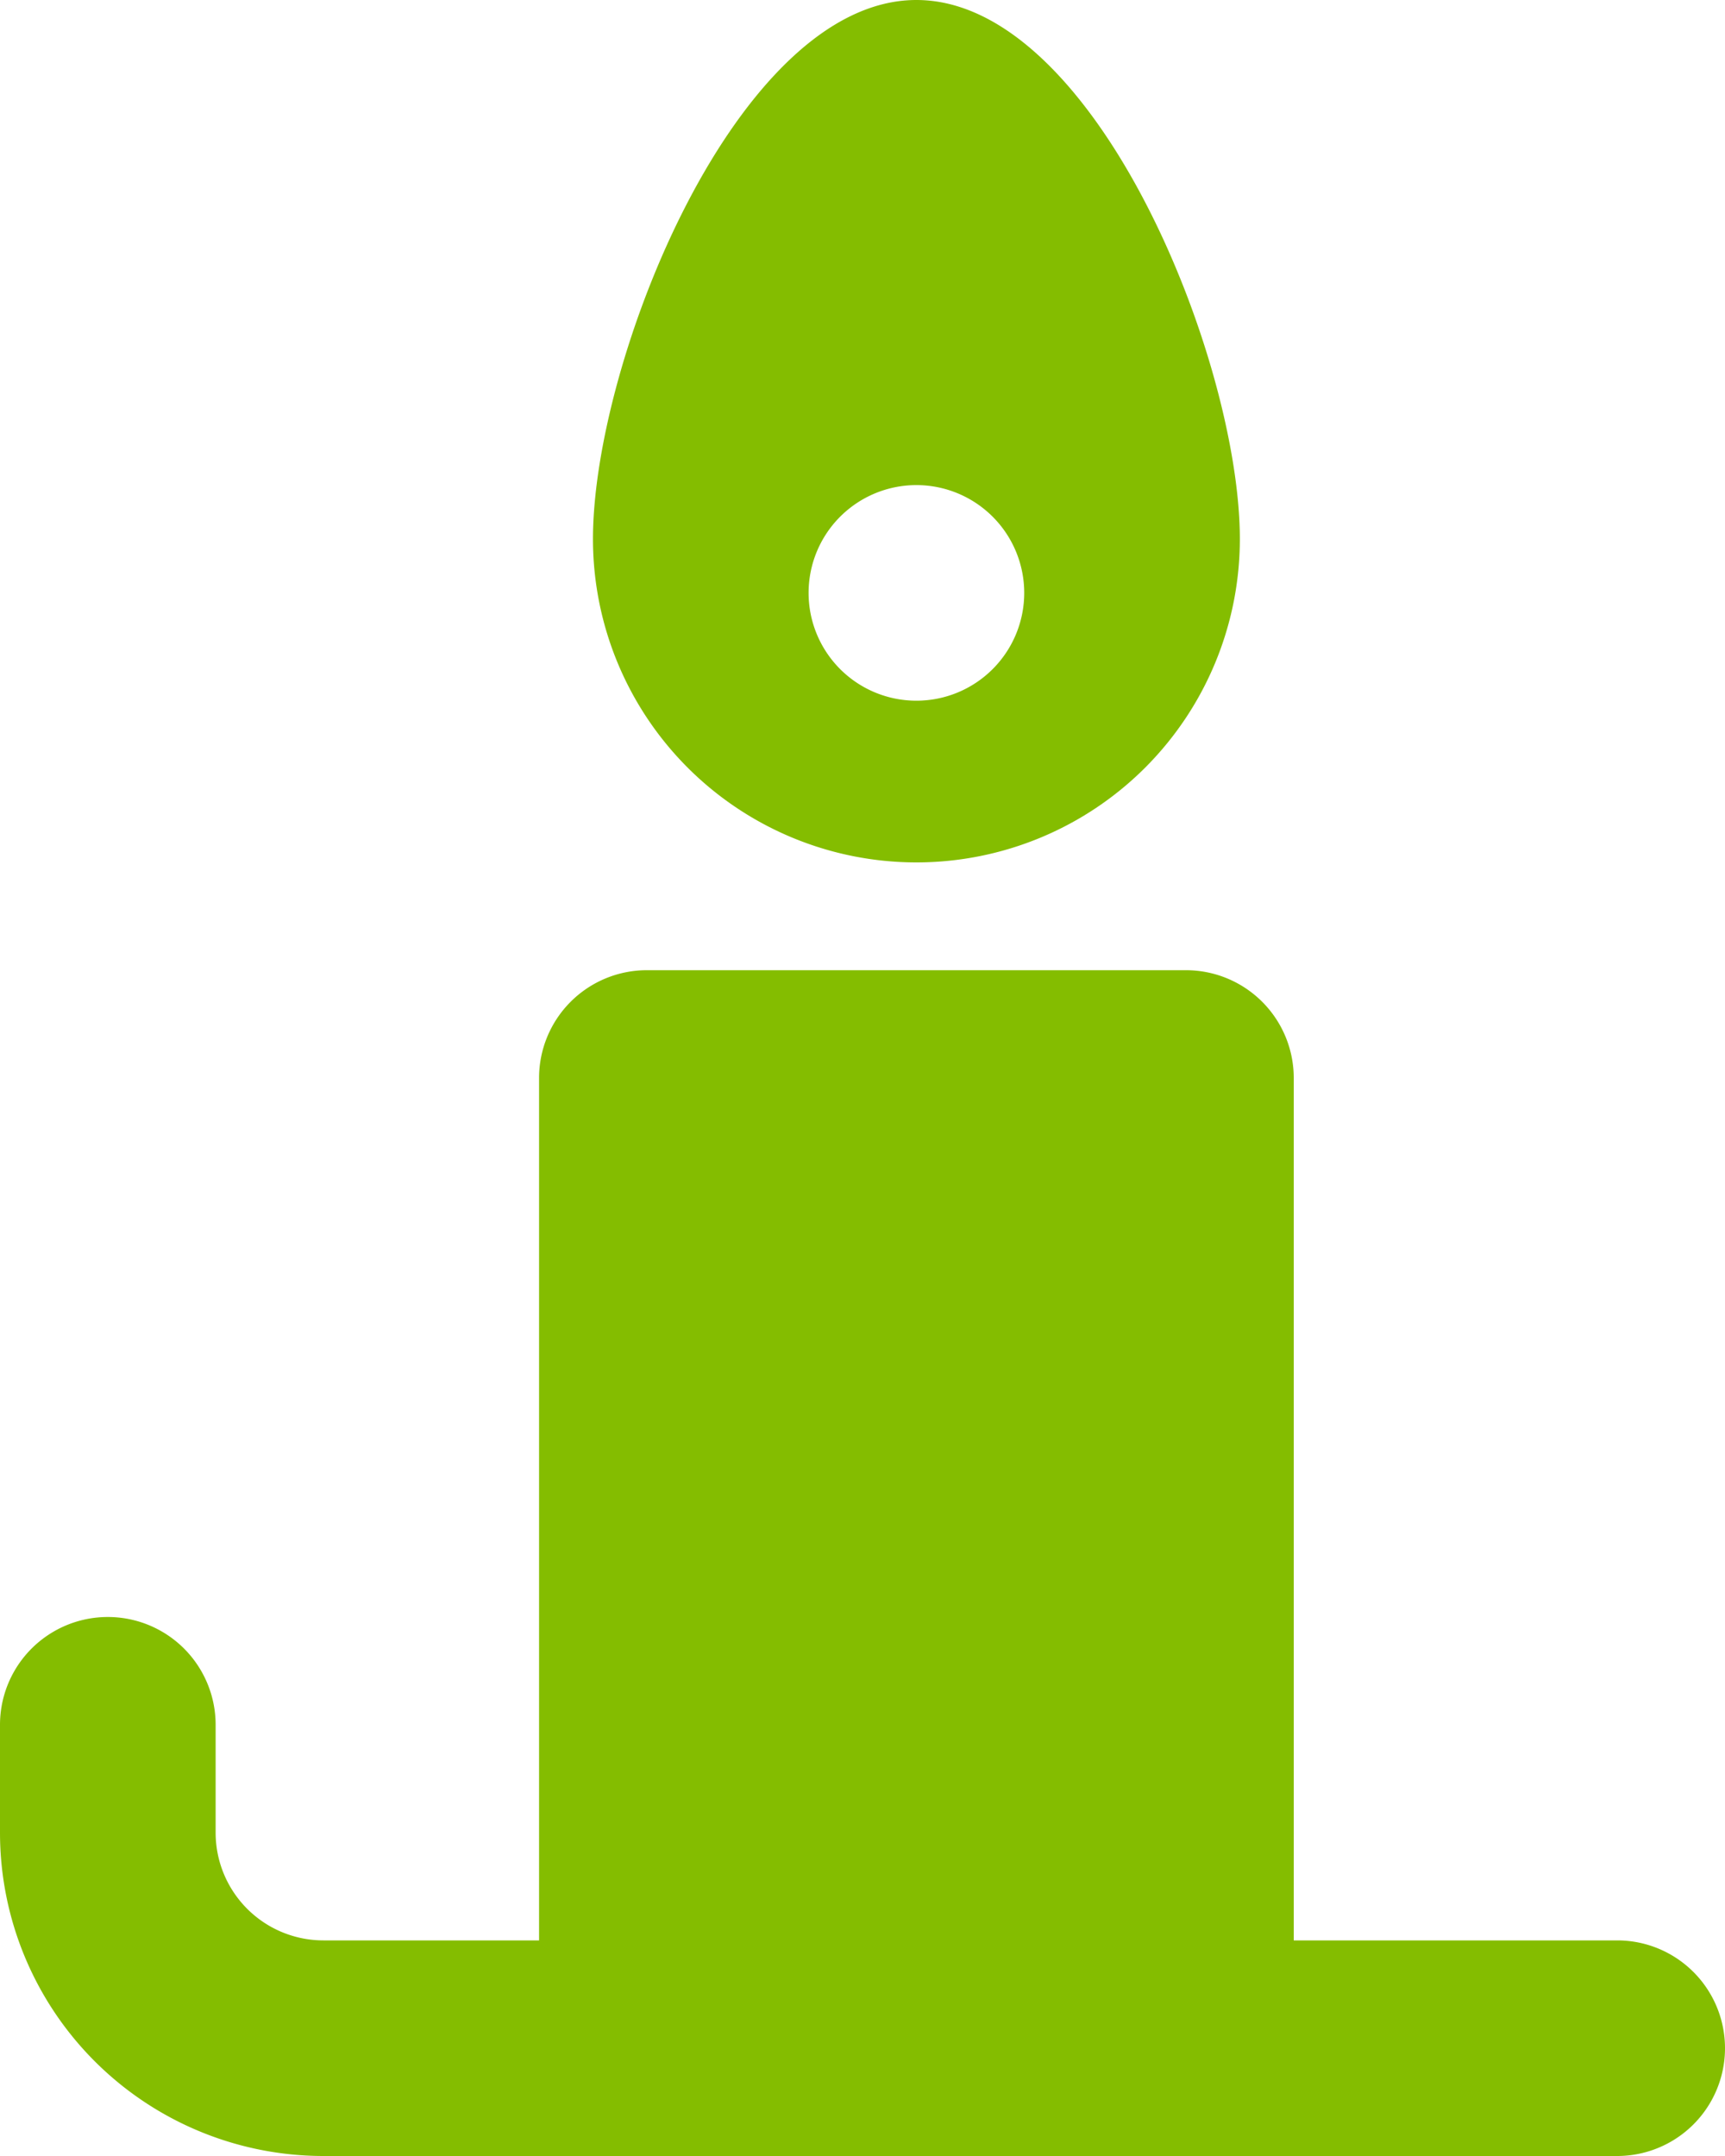
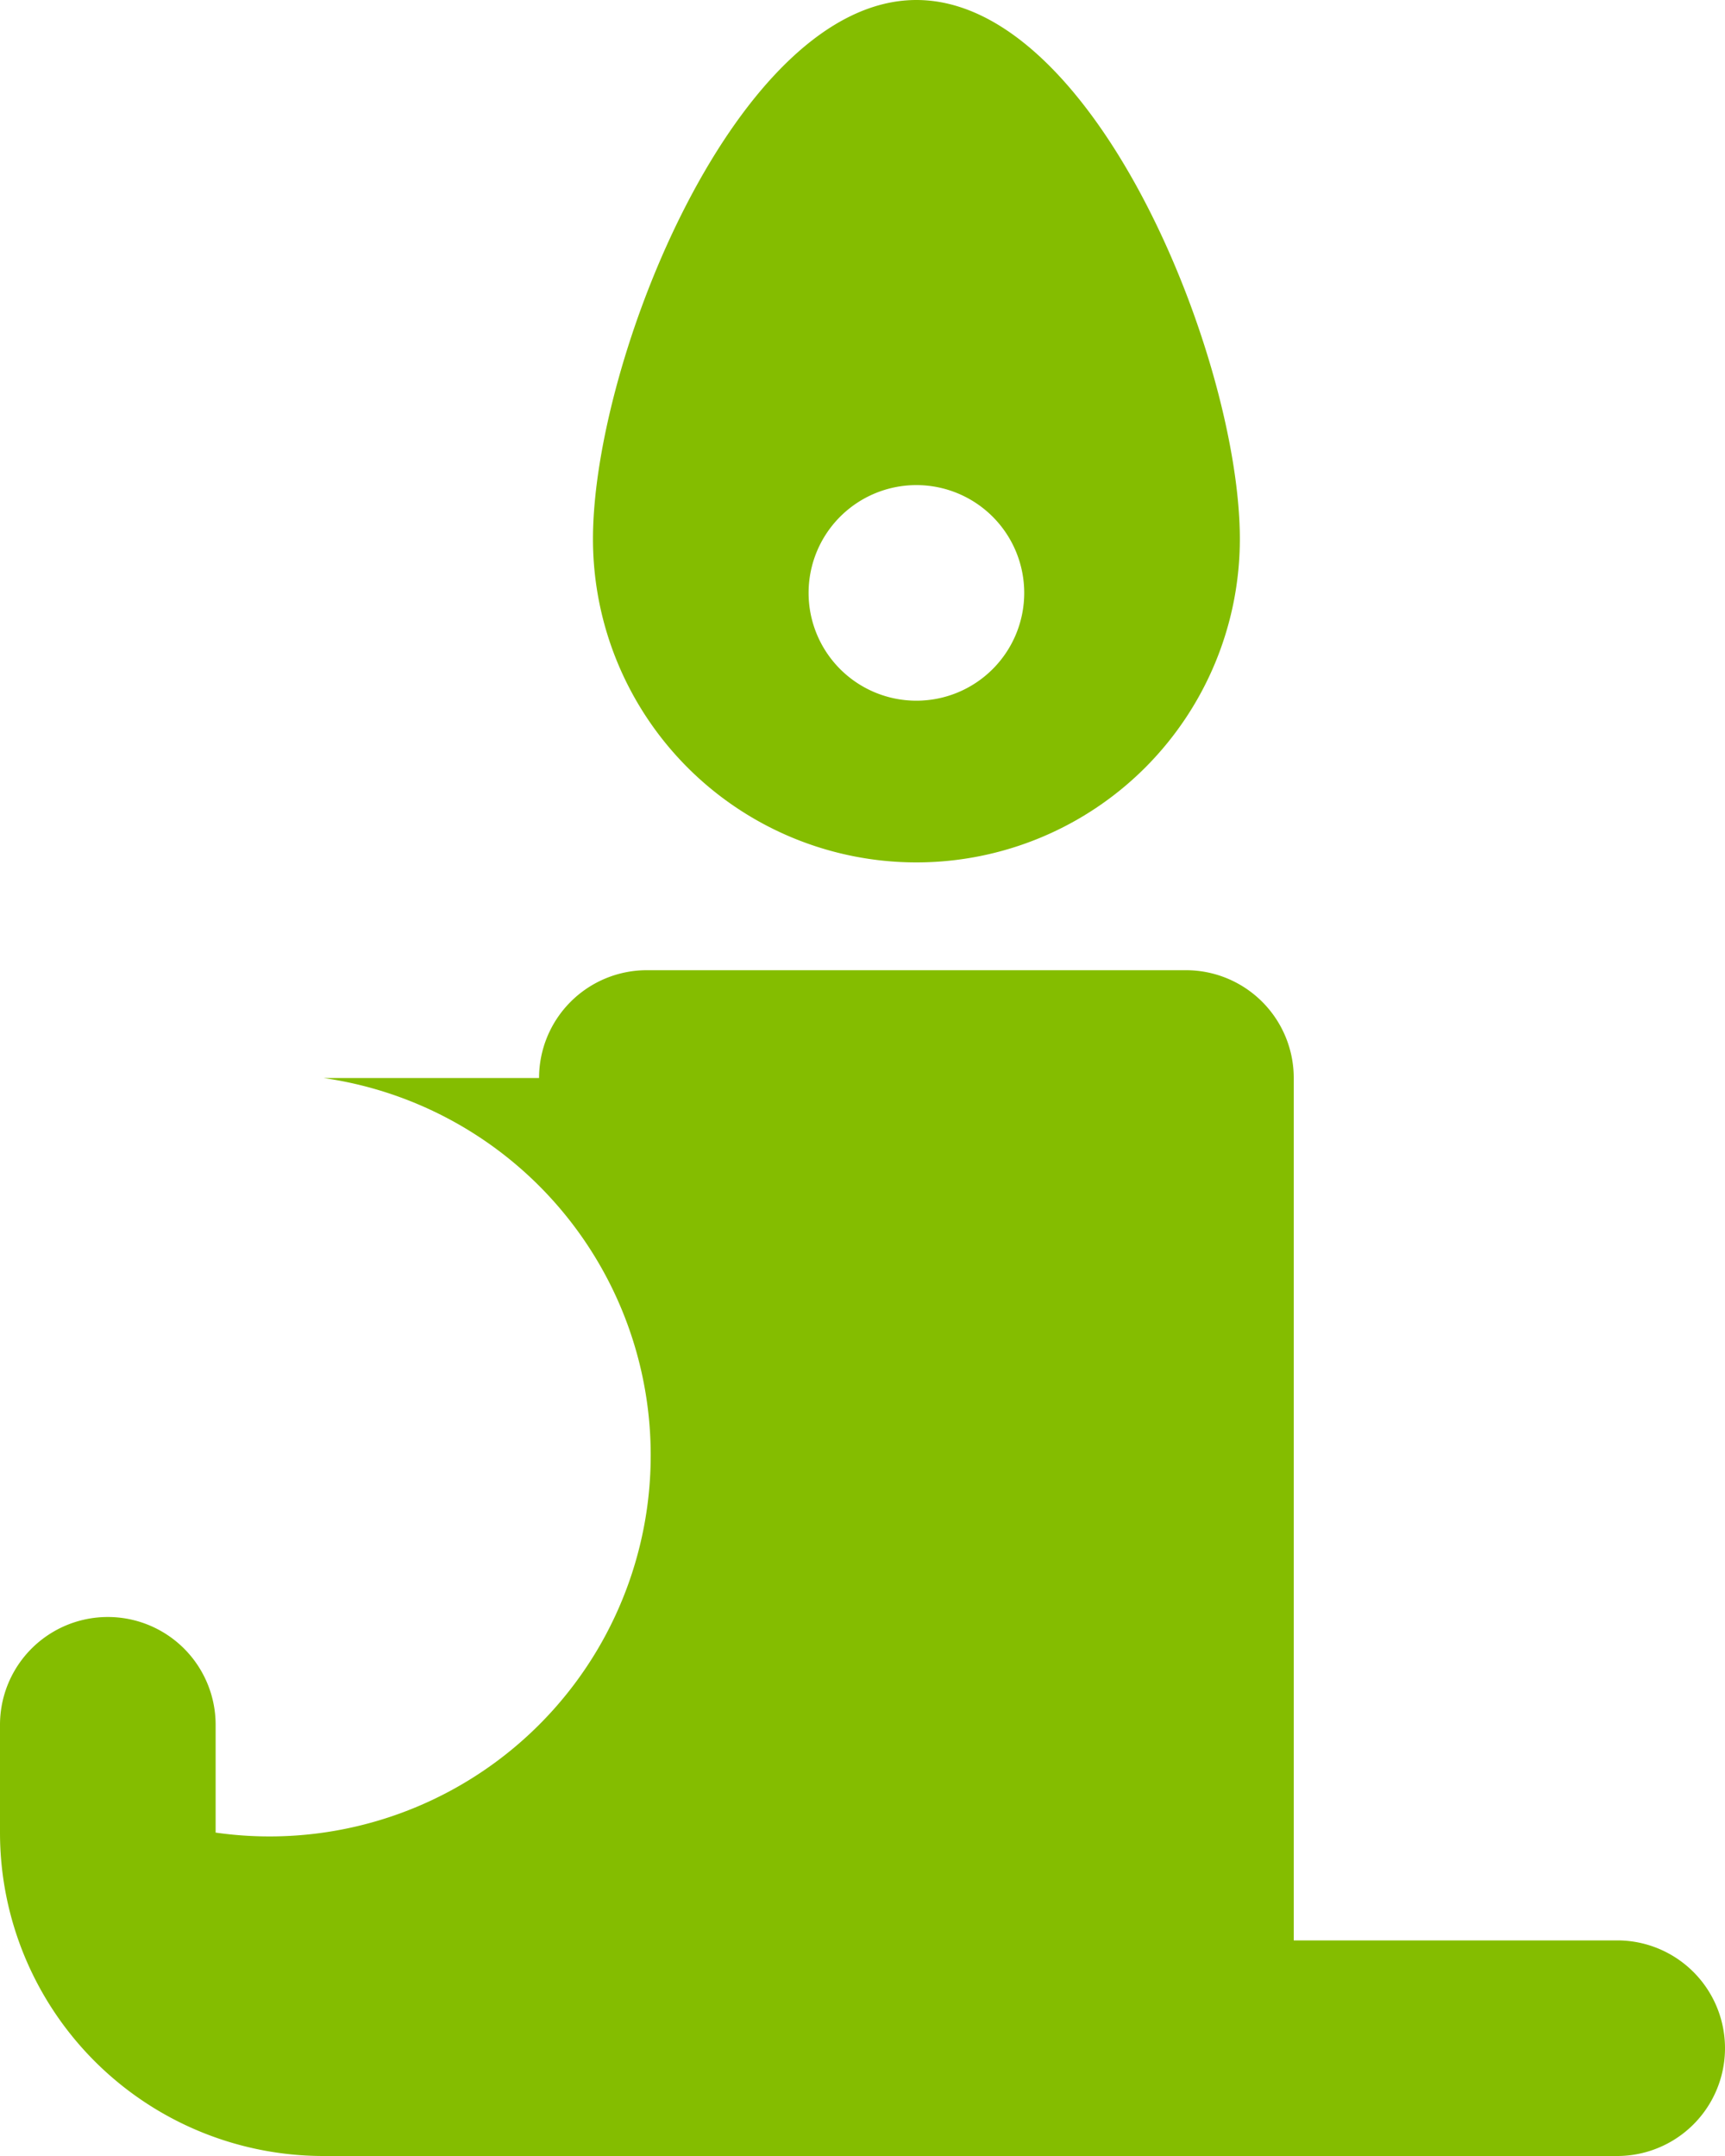
<svg xmlns="http://www.w3.org/2000/svg" width="24" height="30" viewBox="0 0 24 30">
-   <path id="candle" d="M18.75,3c-2.49,0-4.5,5.01-4.5,7.5a4.5,4.5,0,0,0,9,0c0-2.49-2.01-7.5-4.5-7.5m0,6.75a1.5,1.5,0,1,1-1.5,1.5,1.5,1.5,0,0,1,1.5-1.5M15,16.5A1.5,1.5,0,0,0,13.5,18V30h-3A1.5,1.5,0,0,1,9,28.5V27a1.5,1.5,0,0,0-3,0v1.5A4.5,4.5,0,0,0,10.5,33h18a1.5,1.5,0,0,0,0-3H24V18a1.5,1.5,0,0,0-1.5-1.5Z" transform="translate(-6 -3)" fill="#84bd00" />
+   <path id="candle" d="M18.75,3c-2.49,0-4.5,5.01-4.5,7.5a4.5,4.5,0,0,0,9,0c0-2.49-2.01-7.5-4.5-7.5m0,6.75a1.5,1.5,0,1,1-1.5,1.5,1.5,1.5,0,0,1,1.5-1.5M15,16.5A1.5,1.5,0,0,0,13.5,18h-3A1.5,1.5,0,0,1,9,28.5V27a1.5,1.5,0,0,0-3,0v1.5A4.5,4.5,0,0,0,10.5,33h18a1.5,1.5,0,0,0,0-3H24V18a1.5,1.5,0,0,0-1.5-1.5Z" transform="translate(-6 -3)" fill="#84bd00" />
</svg>